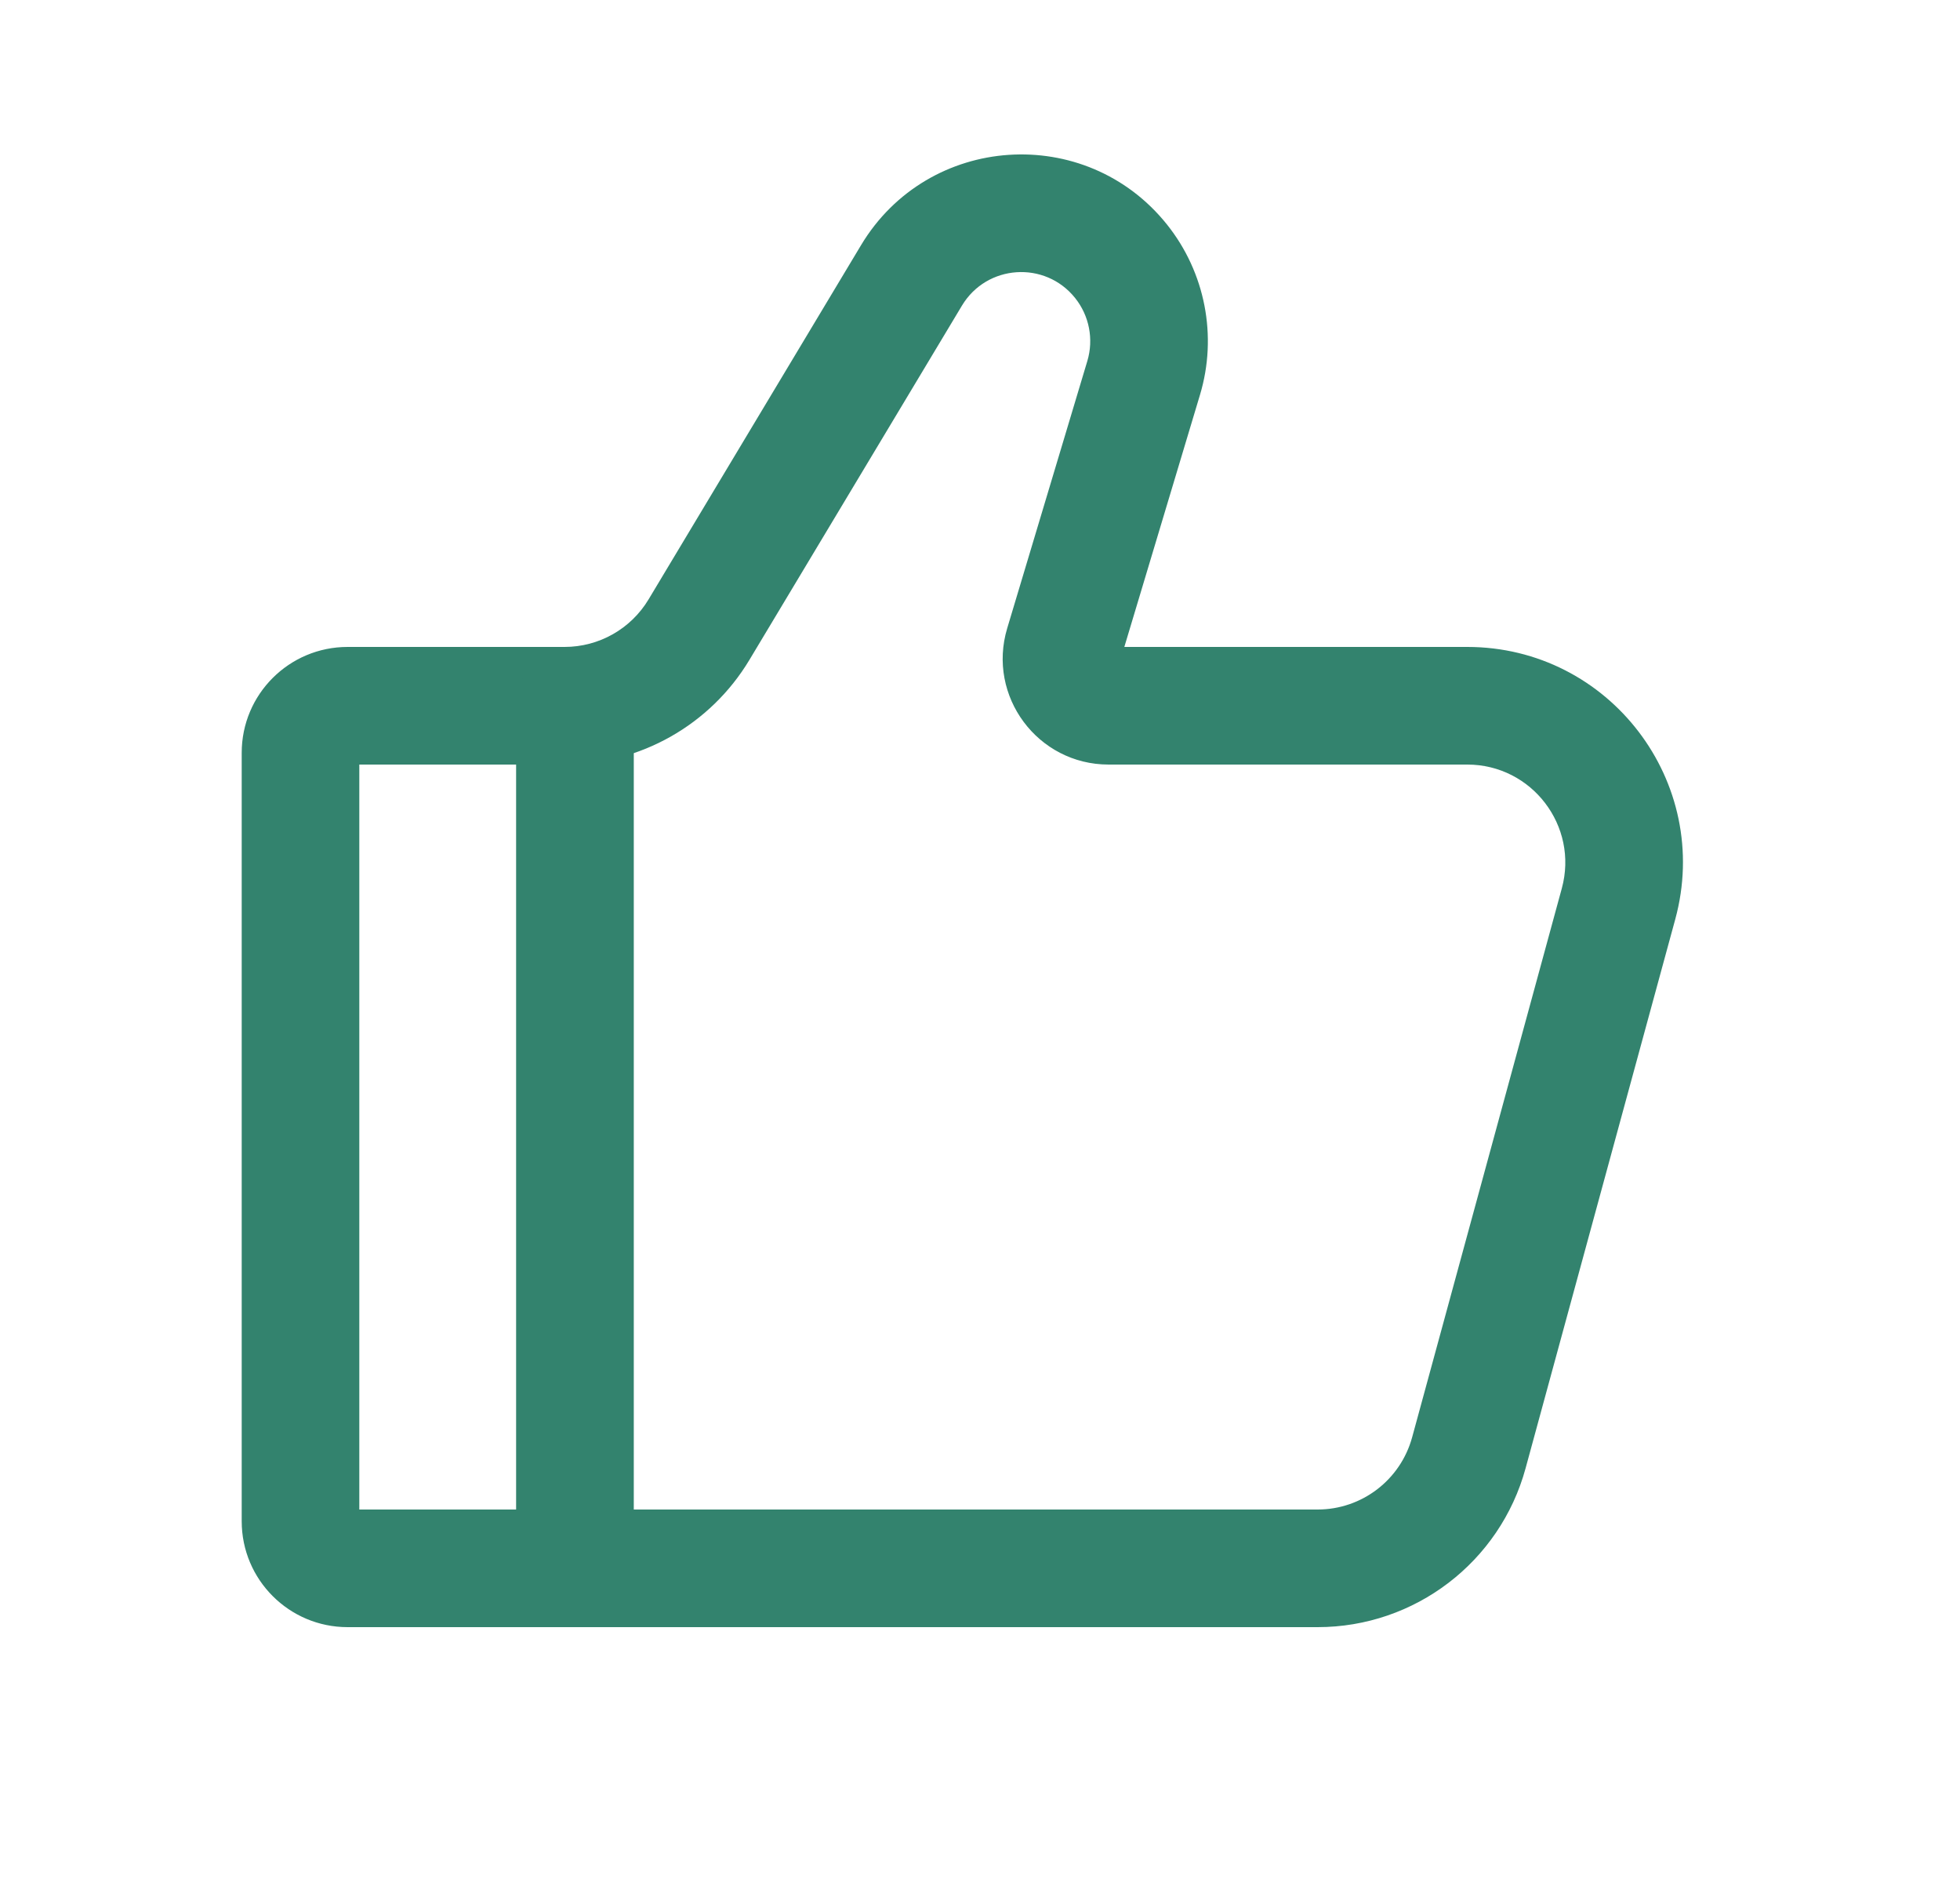
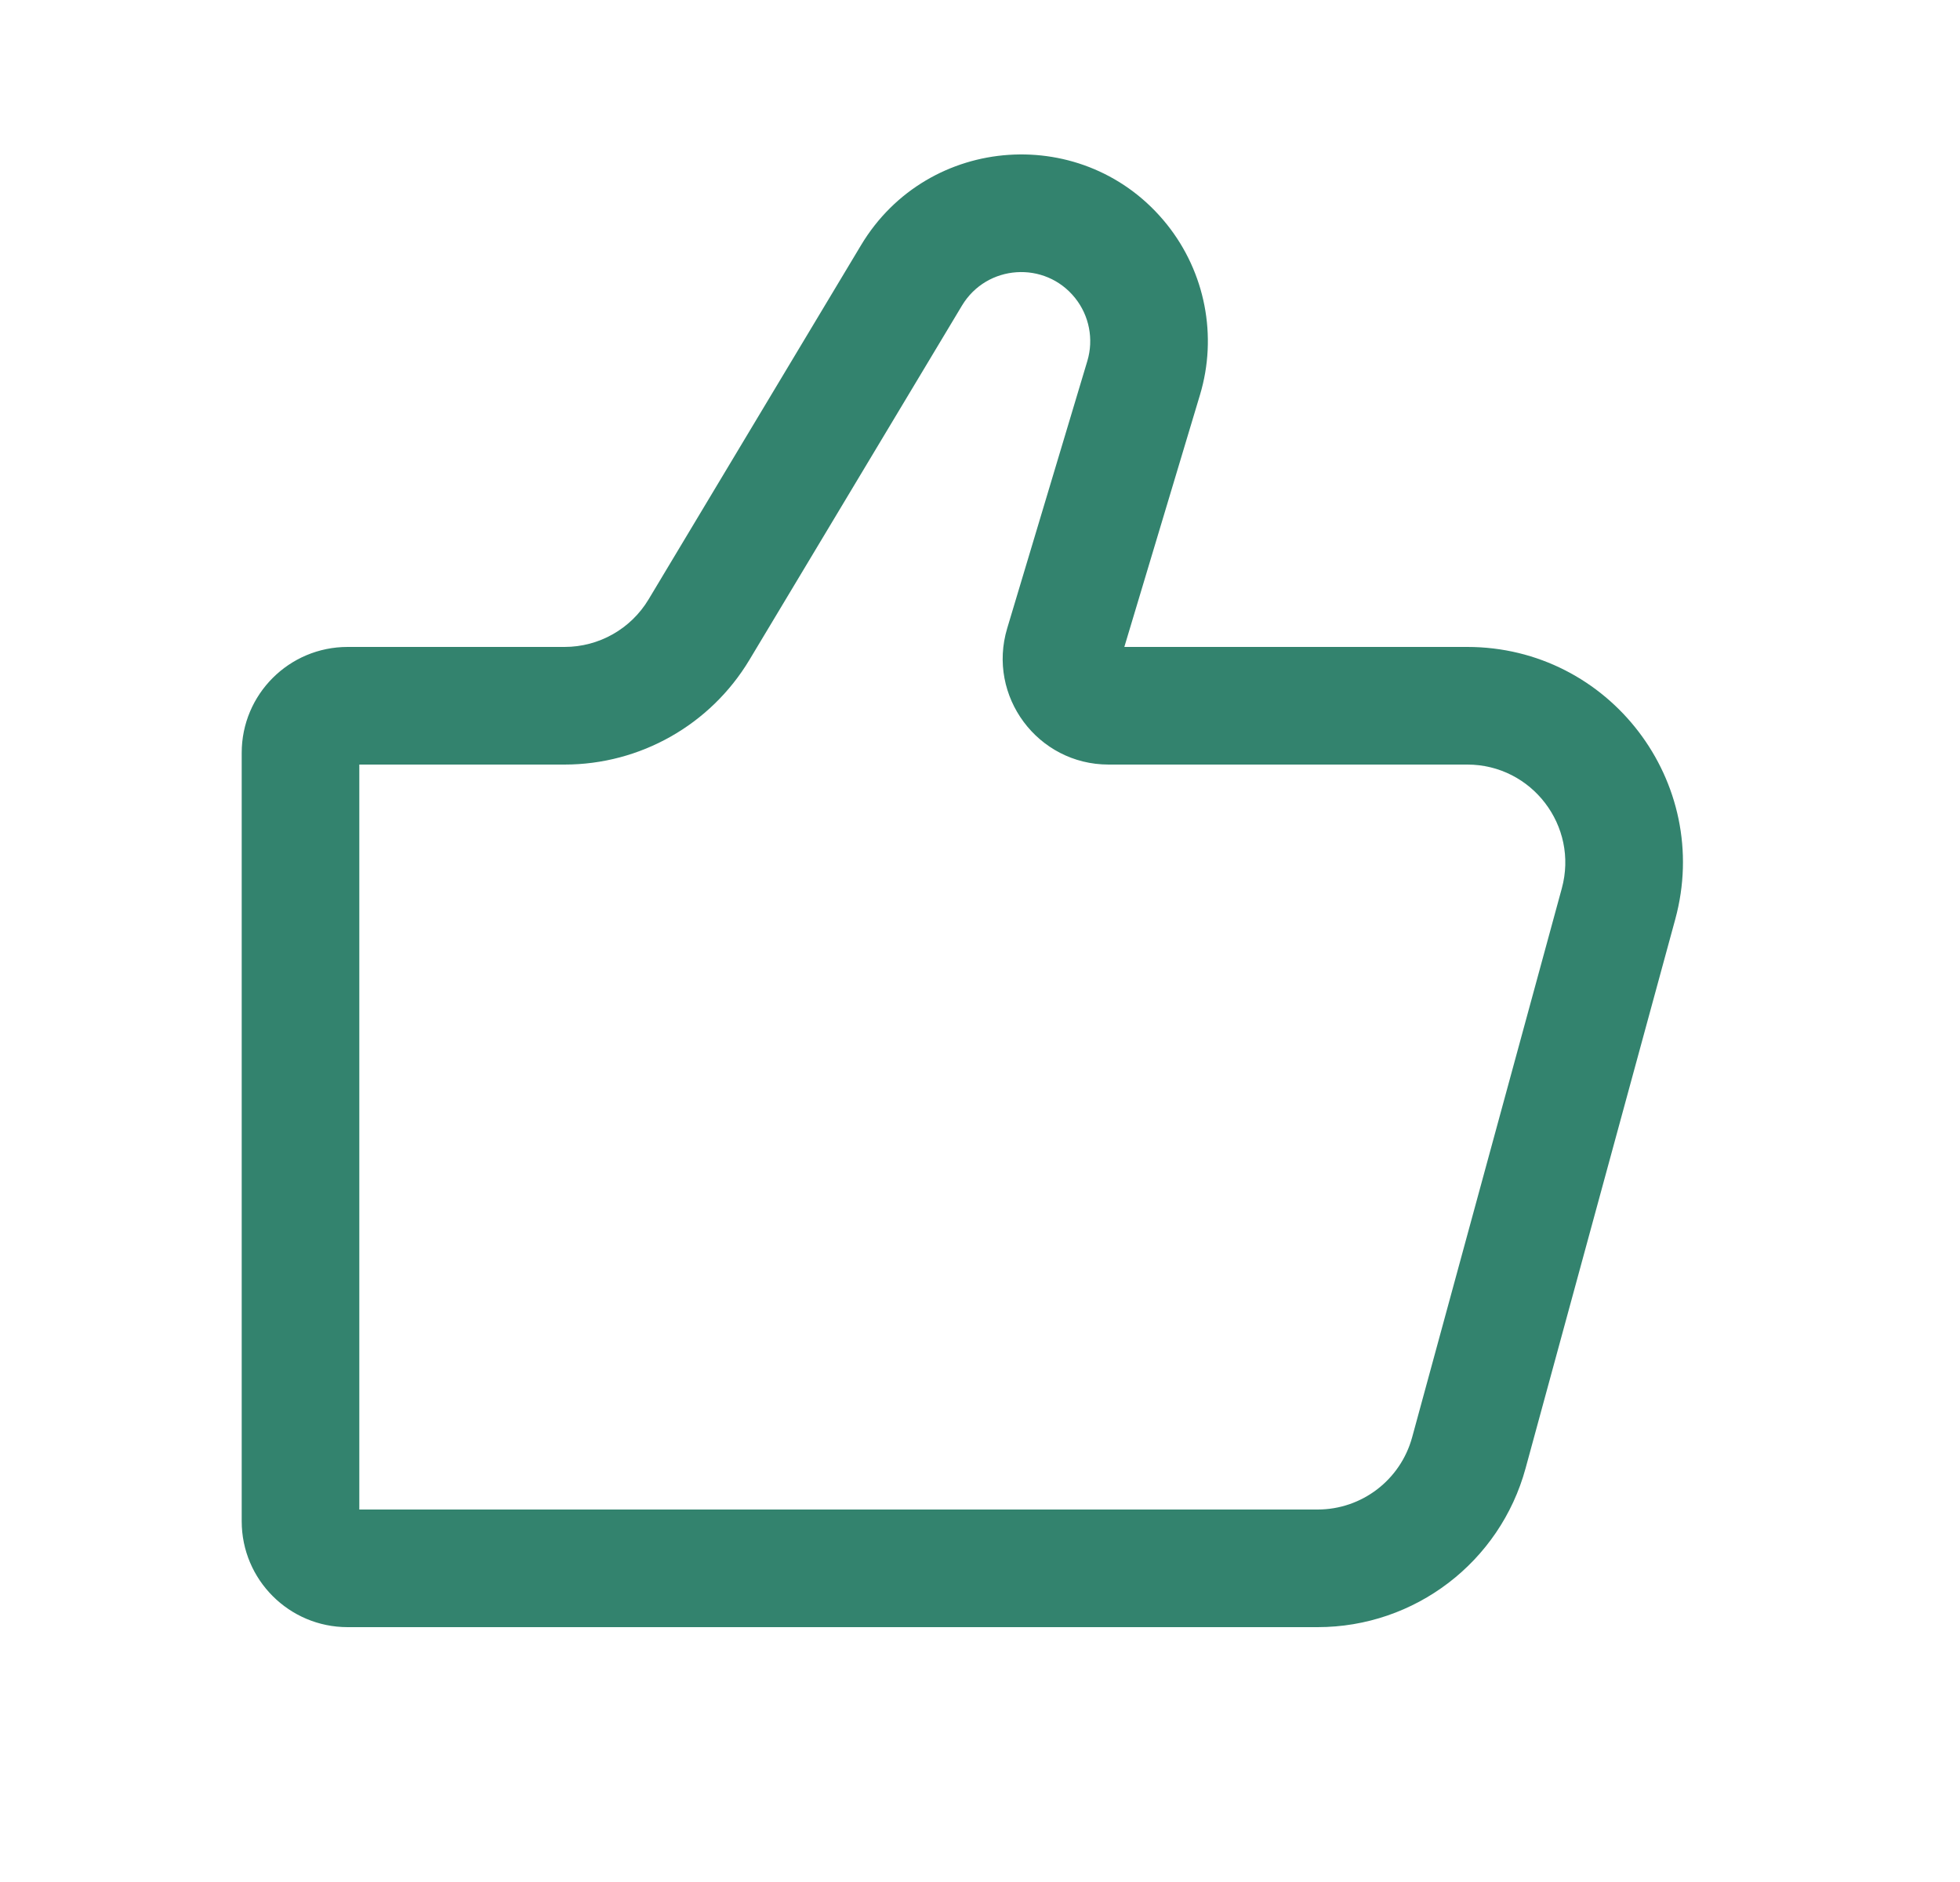
<svg xmlns="http://www.w3.org/2000/svg" width="25" height="24" viewBox="0 0 25 24" fill="none">
  <path fill-rule="evenodd" clip-rule="evenodd" d="M13.713 3.8C13.33 3.321 12.586 3.371 12.27 3.897L9.559 8.415C9.062 9.243 8.167 9.75 7.201 9.75H4.583V19.25H16.806C17.37 19.25 17.863 18.873 18.012 18.329L19.921 11.329C20.138 10.534 19.539 9.75 18.715 9.75H14.14C13.236 9.75 12.587 8.878 12.847 8.012L13.869 4.604C13.952 4.327 13.894 4.026 13.713 3.8ZM10.983 3.126C11.837 1.703 13.848 1.567 14.885 2.863C15.373 3.474 15.531 4.286 15.306 5.035L14.341 8.25H18.715C20.528 8.25 21.845 9.974 21.368 11.723L19.459 18.724C19.133 19.92 18.046 20.75 16.806 20.75H4.434C3.688 20.75 3.083 20.145 3.083 19.4V9.6C3.083 8.854 3.688 8.25 4.434 8.25H7.201C7.64 8.25 8.047 8.02 8.273 7.643L10.983 3.126Z" fill="#33836E" />
-   <path fill-rule="evenodd" clip-rule="evenodd" d="M7.333 20.75C6.919 20.75 6.583 20.414 6.583 20L6.583 9C6.583 8.586 6.919 8.25 7.333 8.25C7.748 8.25 8.084 8.586 8.084 9V20C8.084 20.414 7.748 20.75 7.333 20.75Z" fill="#33836E" />
</svg>